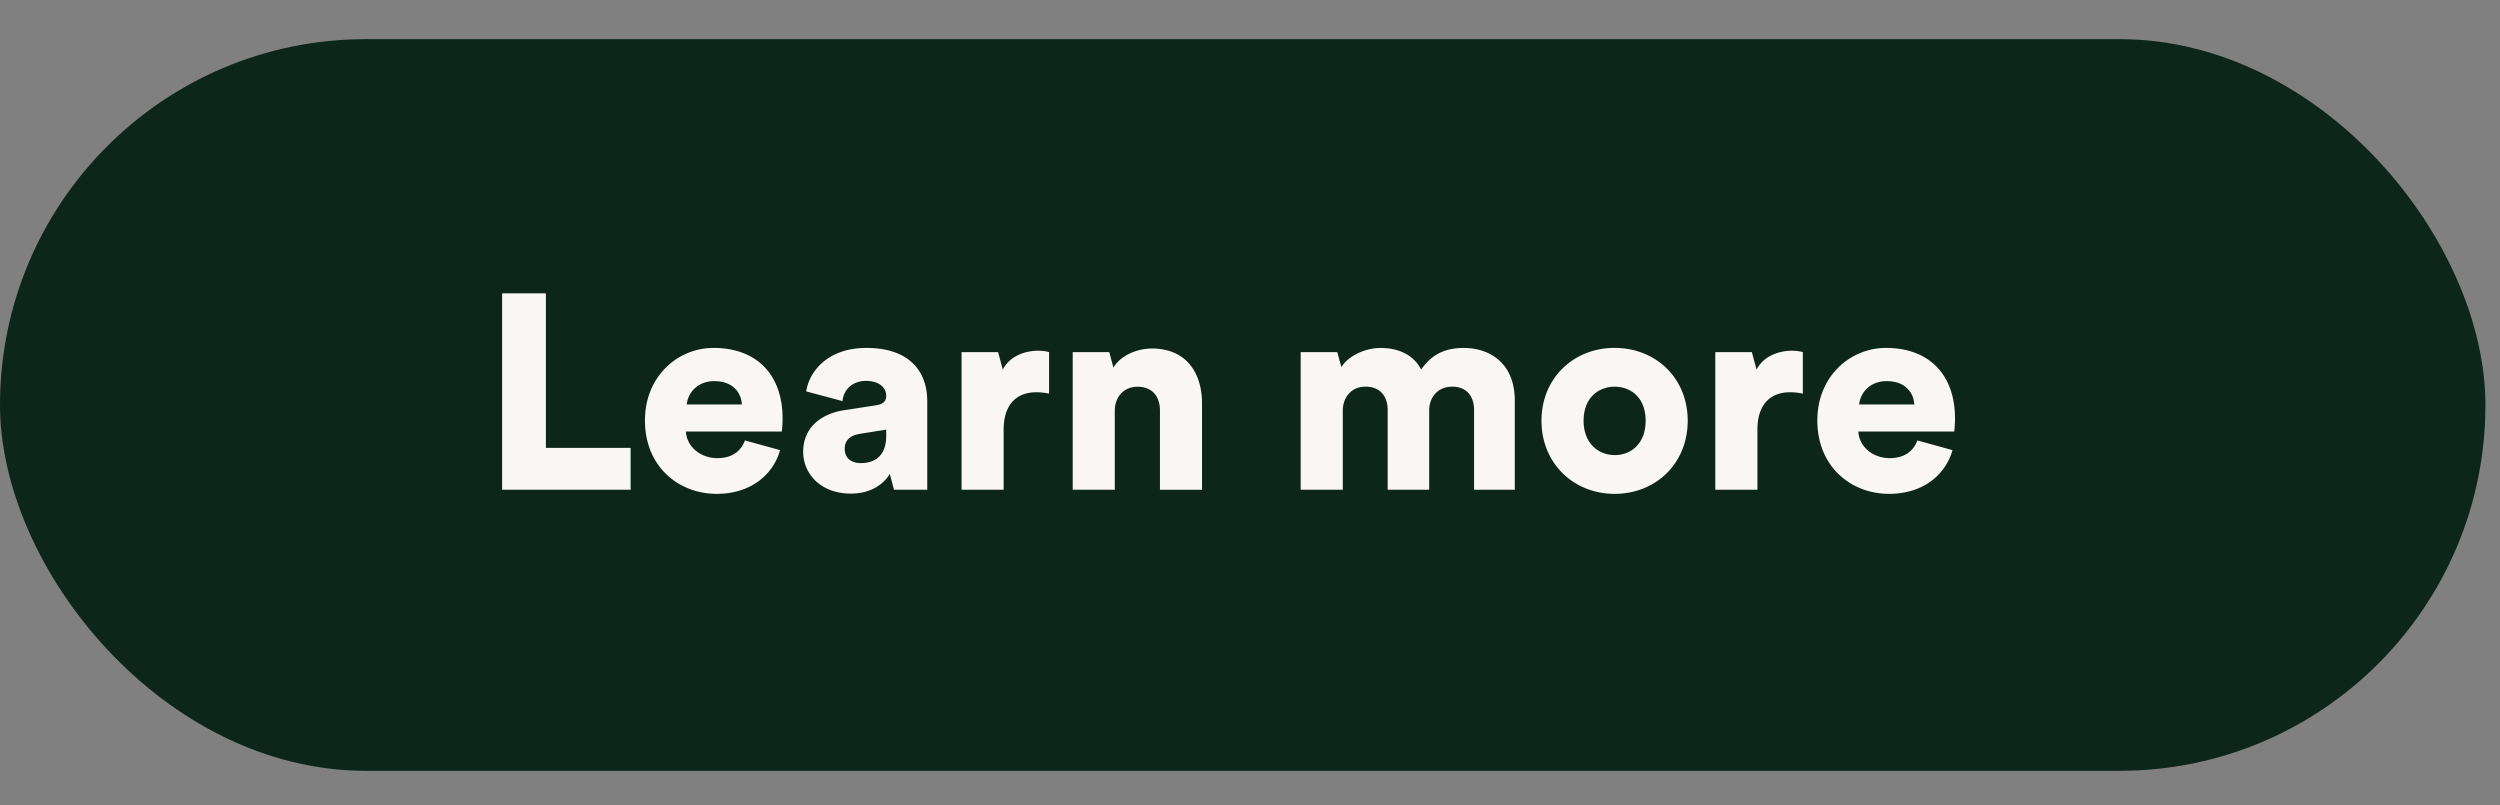
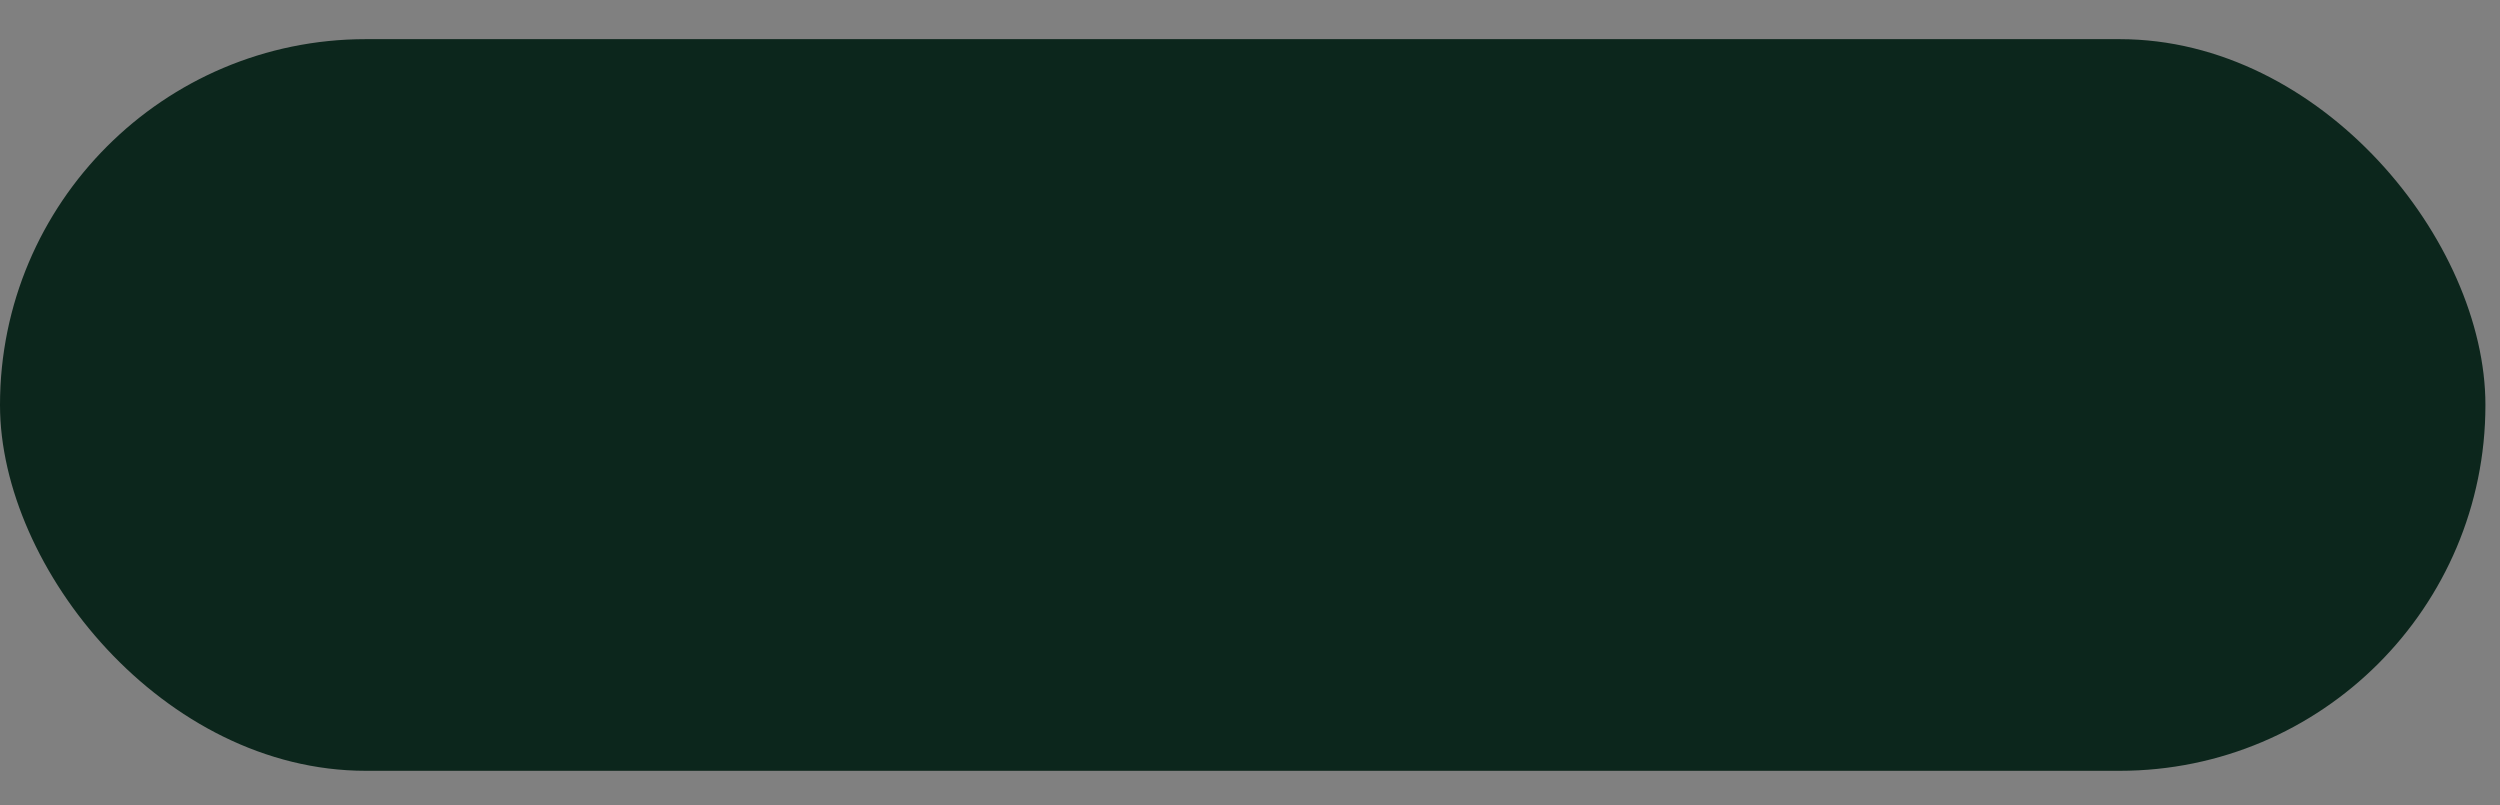
<svg xmlns="http://www.w3.org/2000/svg" width="59" height="19" viewBox="0 0 59 19" fill="none">
  <rect x="0" y="0" width="59" height="19" fill="#808080" stroke="none" />
  <rect y=".924" width="58.656" height="17.267" rx="8.633" fill="#0C261C" />
-   <path d="M14.884 11.557H11.85V6.923h1.033v3.647h2v.987zm2.03.098c-.896 0-1.693-.64-1.693-1.732 0-1.045.777-1.712 1.62-1.712 1.007 0 1.628.62 1.628 1.667 0 .137-.013.287-.02.307h-2.261c.02.366.353.627.739.627.359 0 .562-.17.653-.418l.83.229c-.157.562-.673 1.032-1.497 1.032zm-.706-2.11h1.3c-.013-.25-.183-.55-.653-.55-.419 0-.628.307-.647.55zm3.87 2.104c-.712 0-1.123-.47-1.123-.987 0-.575.425-.896.96-.98l.765-.118c.177-.026.235-.111.235-.222 0-.19-.163-.353-.477-.353-.346 0-.536.235-.555.477l-.856-.229c.065-.457.496-1.026 1.418-1.026 1.052 0 1.438.588 1.438 1.255v2.091h-.785L21 11.185c-.17.274-.483.464-.921.464zm.243-.72c.294 0 .594-.143.594-.646v-.144l-.614.098c-.21.033-.366.13-.366.36 0 .17.111.333.386.333zm2.372.628V8.31h.862l.111.412c.177-.347.576-.445.83-.445.099 0 .197.013.262.033v.98a1.348 1.348 0 00-.314-.032c-.398 0-.758.235-.758.882v1.418h-.993zm2.623 0V8.31h.863l.098.366c.176-.3.575-.451.908-.451.817 0 1.183.582 1.183 1.294v2.04h-.993v-1.87c0-.32-.17-.562-.53-.562-.326 0-.536.242-.536.569v1.862h-.993zm5.38 0V8.31h.863l.098.353c.17-.275.576-.451.922-.451.464 0 .797.19.96.51.255-.366.57-.51 1.007-.51.614 0 1.203.36 1.203 1.242v2.104h-.961V9.675c0-.307-.163-.55-.516-.55s-.543.269-.543.556v1.876h-.98V9.675c0-.307-.164-.55-.523-.55-.346 0-.536.269-.536.563v1.87h-.994zm7.409-3.346c.974 0 1.725.712 1.725 1.719 0 1.006-.752 1.725-1.725 1.725-.968 0-1.726-.719-1.726-1.725 0-1.007.758-1.72 1.726-1.72zm0 2.53c.379 0 .732-.262.732-.811 0-.55-.353-.804-.732-.804-.373 0-.732.255-.732.804 0 .542.36.81.732.81zm2.376.816V8.31h.863l.111.412c.177-.347.575-.445.83-.445.098 0 .196.013.262.033v.98a1.348 1.348 0 00-.314-.032c-.399 0-.758.235-.758.882v1.418h-.994zm4.101.098c-.895 0-1.693-.64-1.693-1.732 0-1.045.778-1.712 1.621-1.712 1.007 0 1.628.62 1.628 1.667 0 .137-.013.287-.02.307h-2.261c.02.366.353.627.738.627.36 0 .562-.17.654-.418l.83.229c-.157.562-.673 1.032-1.497 1.032zm-.706-2.11h1.301c-.013-.25-.183-.55-.654-.55-.418 0-.627.307-.647.55z" fill="#F9F6F3" />
</svg>